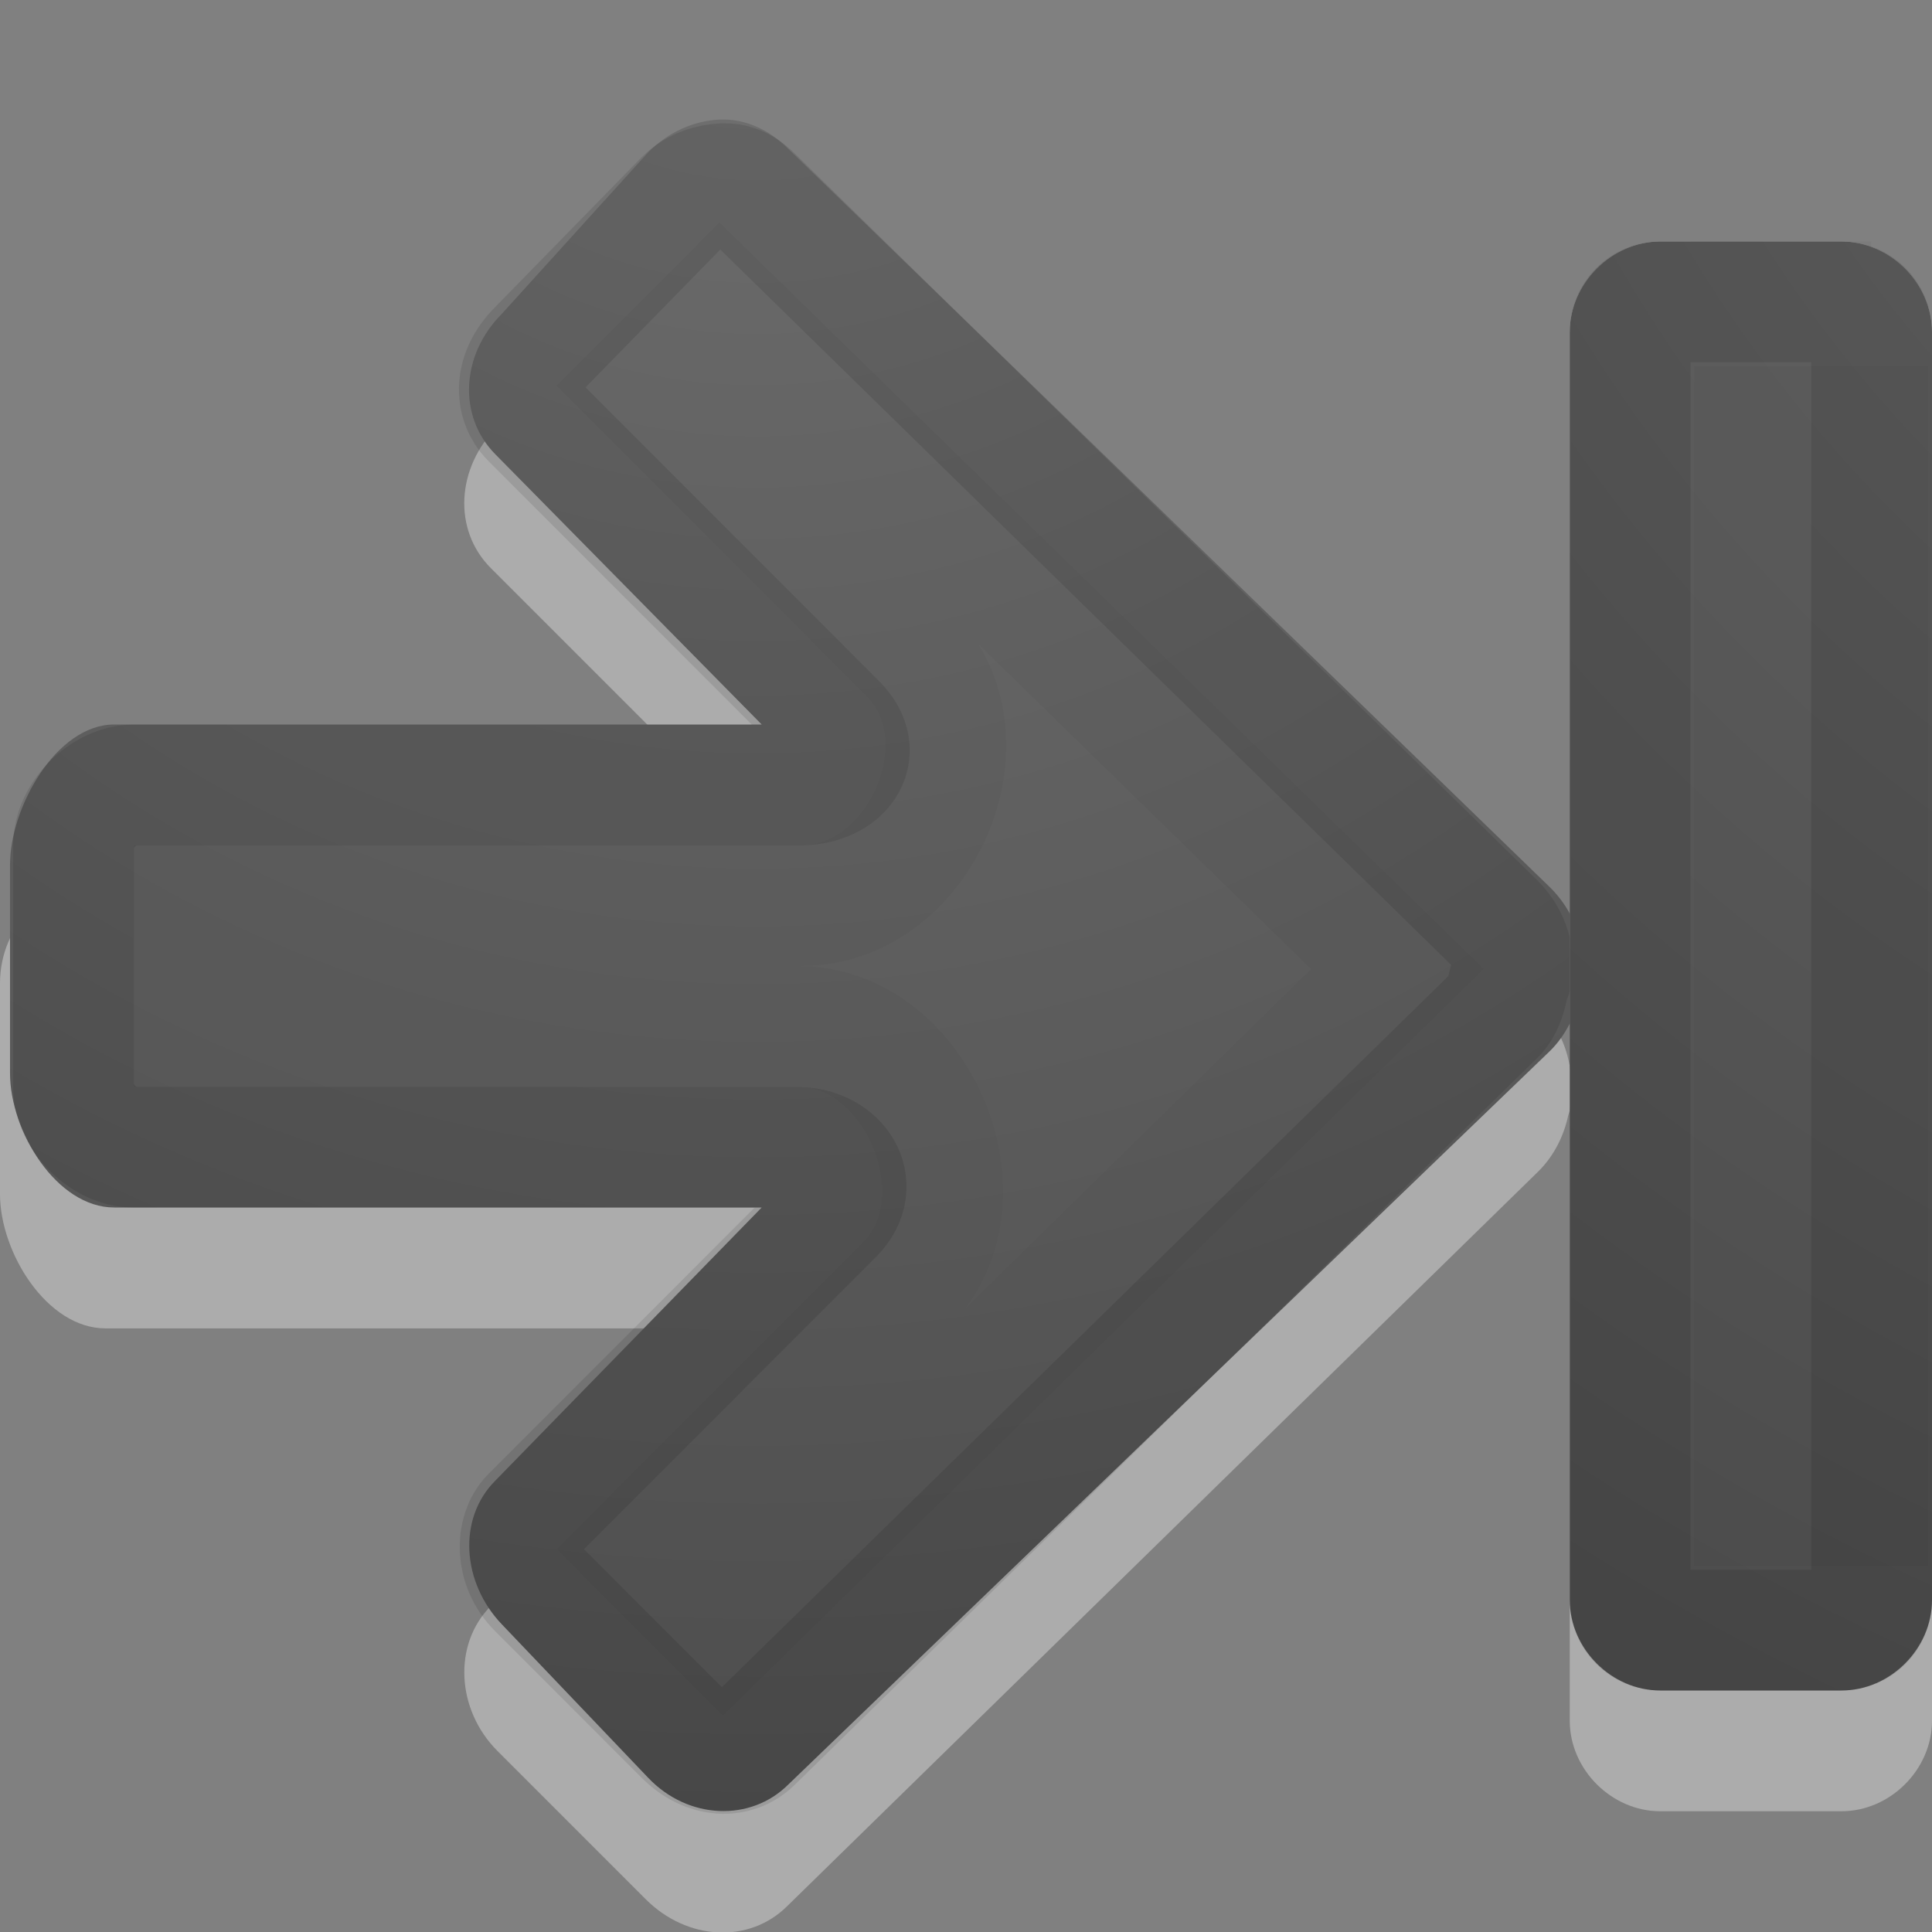
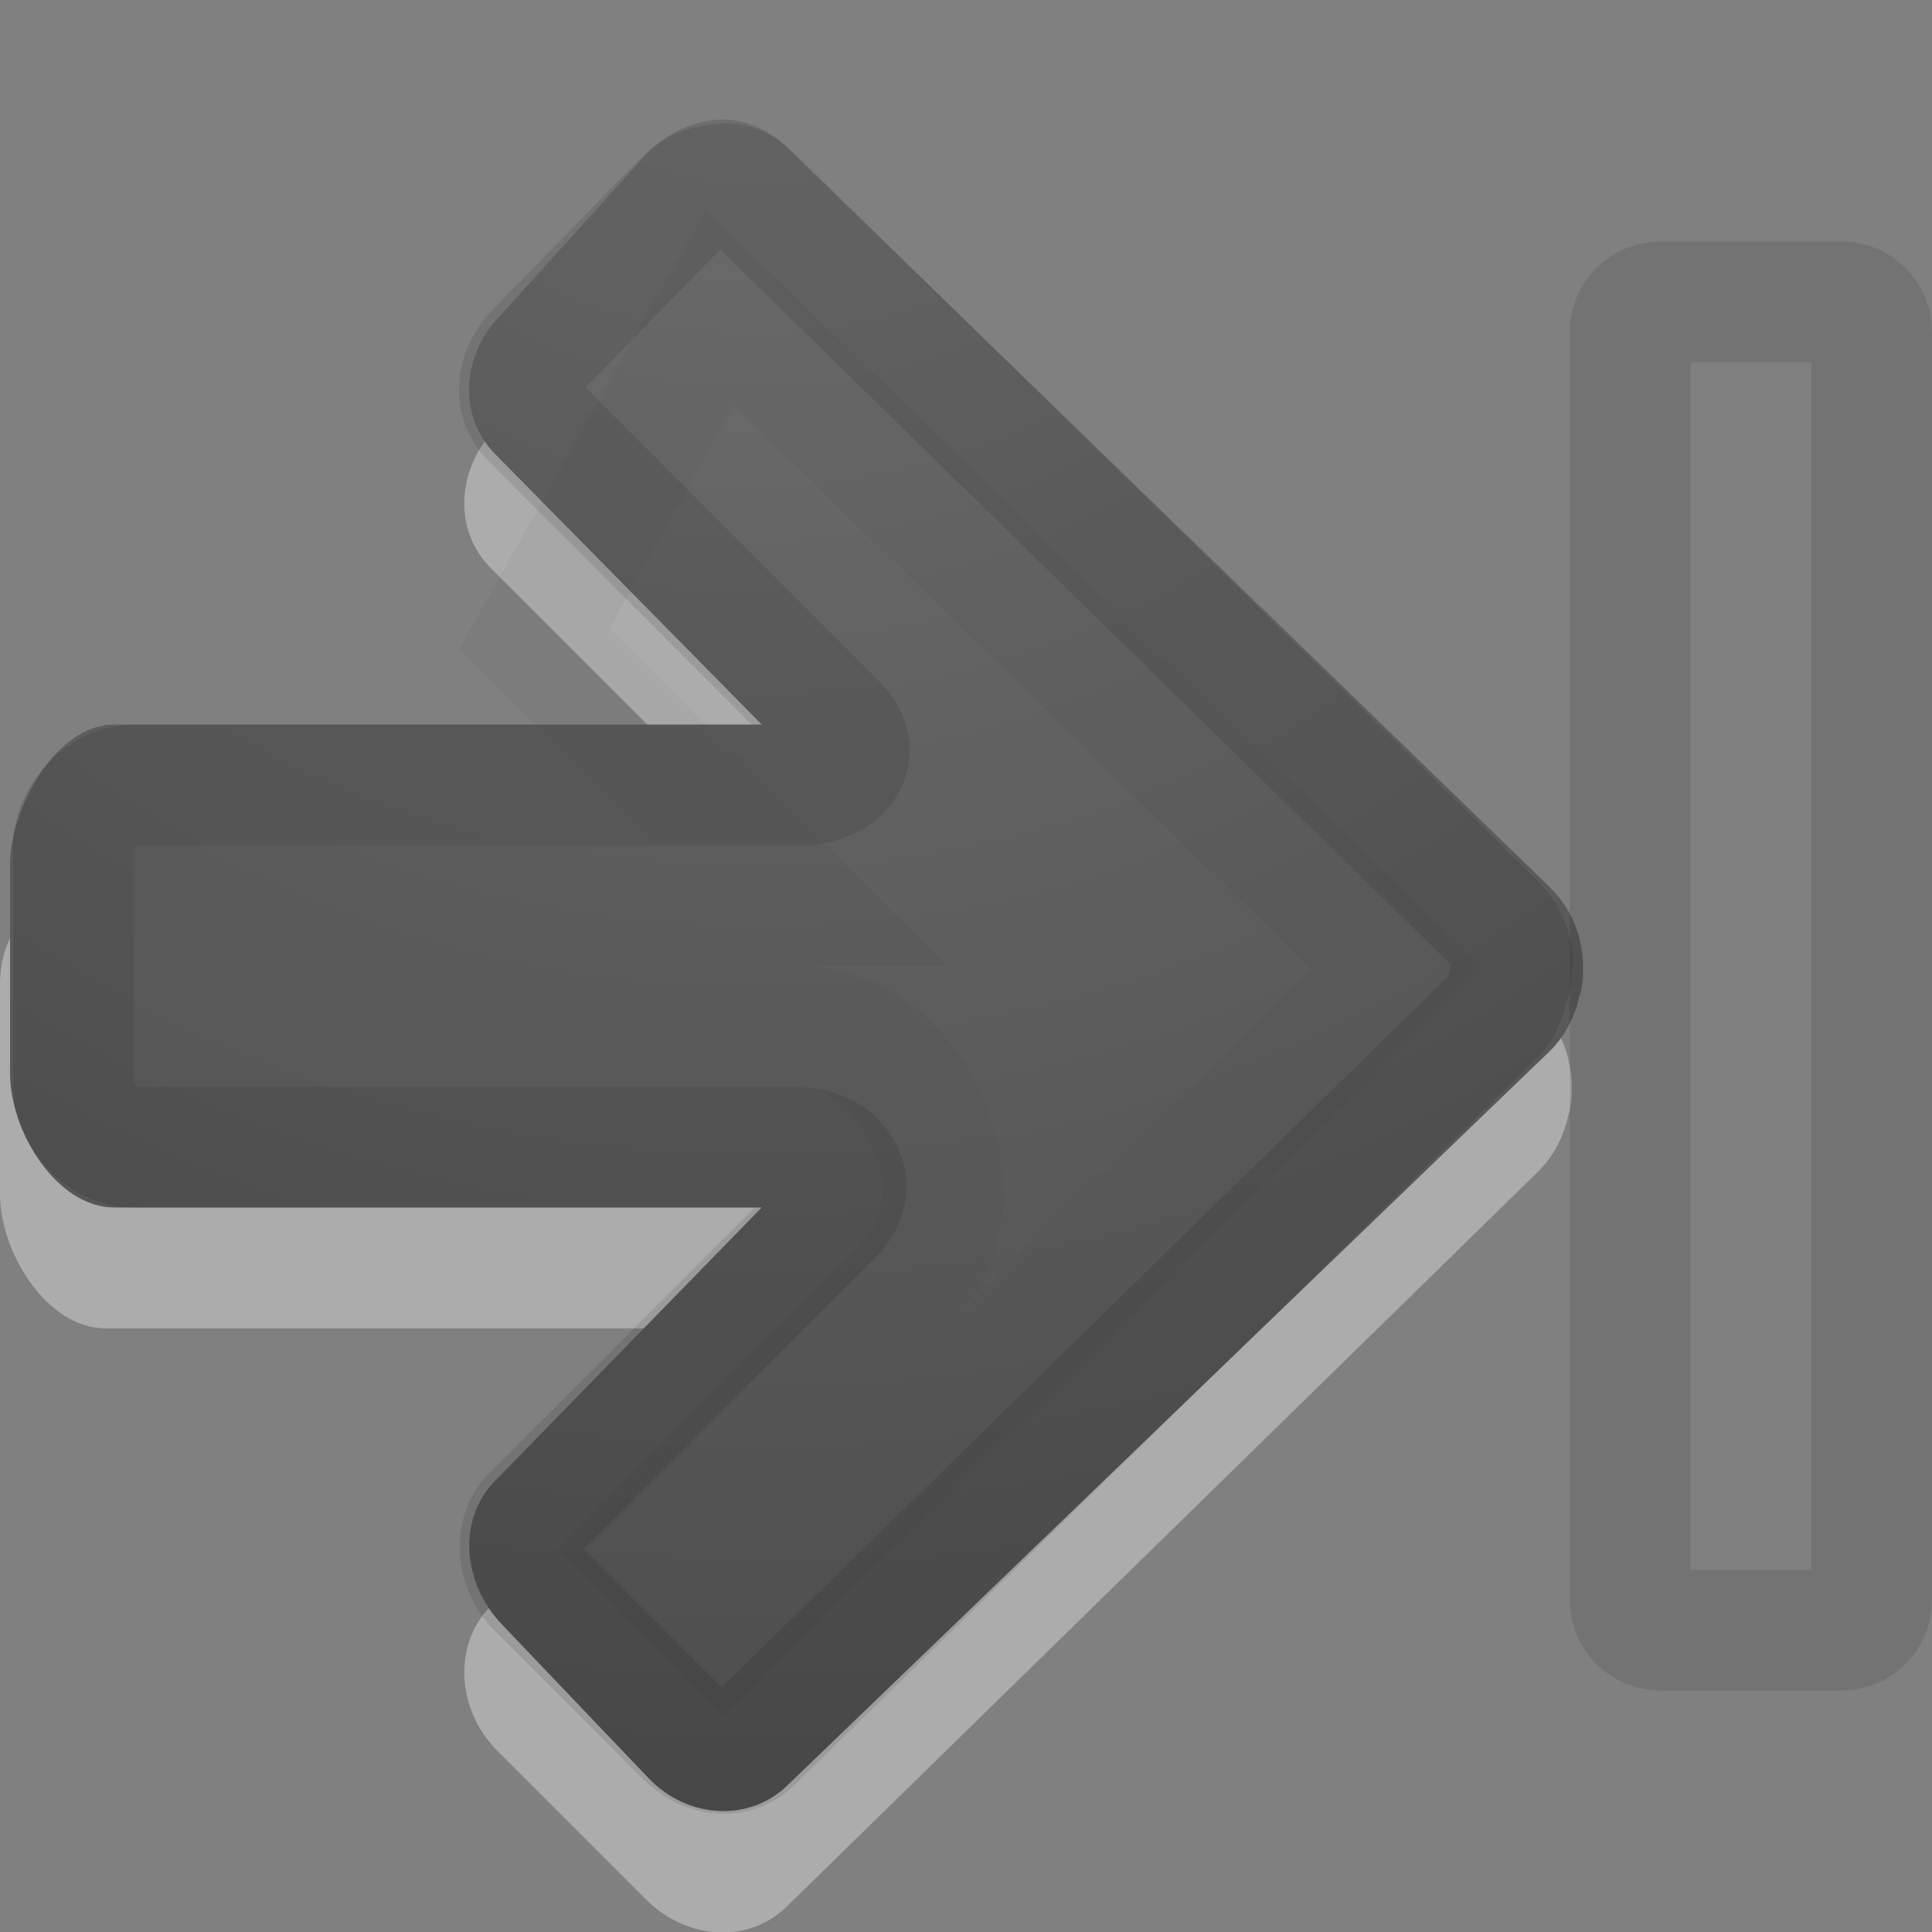
<svg xmlns="http://www.w3.org/2000/svg" xmlns:xlink="http://www.w3.org/1999/xlink" height="16" width="16">
  <rect width="100%" height="100%" fill="#808080" stroke="none" />
  <radialGradient id="a" cx="16.202" cy="-19.005" gradientTransform="matrix(0 1.296 1.315 0 31.265 -22.27)" gradientUnits="userSpaceOnUse" r="20" xlink:href="#b" />
  <linearGradient id="b">
    <stop offset="0" stop-color="#737373" />
    <stop offset=".262" stop-color="#636363" />
    <stop offset=".705" stop-color="#4b4b4b" />
    <stop offset="1" stop-color="#3f3f3f" />
  </linearGradient>
  <radialGradient id="c" cx="16.202" cy="-19.005" gradientTransform="matrix(0 1.5 -1.524 0 .04 -24.078)" gradientUnits="userSpaceOnUse" r="20" xlink:href="#b" />
  <path d="m5.948 2.003c.215-.009.415.088.573.246l6.221 6.085c.128.128.208.277.246.437.019.082.033.164.027.246.002.026.001.055 0 .082-.008.048-.01.091-.027.136-.035.165-.114.332-.246.464l-6.221 6.085c-.316.316-.831.287-1.173-.055l-1.228-1.228c-.342-.342-.37-.885-.055-1.201l2.538-2.299h-5.73c-.484 0-.873-.628-.873-1.112v-1.746c0-.484.389-.873.873-.873h5.757l-2.565-2.565c-.316-.316-.287-.831.055-1.173l1.228-1.255c.171-.171.386-.264.6-.273z" fill="#fff" opacity=".35" />
  <path d="m5.963.99c.212-.008.41.087.566.243l6.31 6.118c.127.127.206.274.243.432.019.081.032.162.027.243.002.026.001.055 0 .081-.008.047-.01.09-.027.135-.035.163-.112.328-.243.459l-6.31 6.077c-.312.312-.83.292-1.16-.054l-1.214-1.273c-.33-.346-.366-.875-.054-1.188l2.207-2.263h-5.362c-.478 0-.863-.633-.863-1.111v-1.727c0-.478.385-1.162.863-1.162h5.362l-2.207-2.239c-.31-.314-.284-.822.054-1.161l1.214-1.34c.169-.169.381-.261.593-.27z" fill="url(#a)" />
  <path d="m5.99 1.521c.073-.003.153.019.243.108l6.149 6.019c.073.073.116.16.135.243.015.064.001.092 0 .108-0.0.009-0.0.018 0 .027-.007.039.001.019 0 .027 0.0.004.001.009 0 .027-.012.026-.021.053-.027.081-.02.095-.045.18-.108.243l-6.149 6.019c-.138.138-.372.14-.566-.054l-1.214-1.215c-.186-.186-.183-.464-.054-.594l2.508-2.51c.231-.238.035-.541-.297-.549h-5.501c-.248 0-.5-.252-.5-.5v-2c0-.248.252-.5.5-.5h5.528c.331-.008.528-.261.297-.499l-2.535-2.537c-.138-.138-.14-.373.054-.567l1.214-1.242c.097-.097.224-.131.324-.135z" fill="none" opacity=".1" stroke="#000" stroke-linecap="round" stroke-linejoin="round" />
-   <path d="m5.963 2.546 5.609 5.479-5.582 5.479-.674-.675 2.184-2.186c.705-.7.103-2.144-.89-2.143h-5.001v-1h5.028c.993.001 1.595-1.393.89-2.093l-2.211-2.213z" fill="none" opacity=".03" stroke="#000" />
+   <path d="m5.963 2.546 5.609 5.479-5.582 5.479-.674-.675 2.184-2.186c.705-.7.103-2.144-.89-2.143h-5.001v-1h5.028l-2.211-2.213z" fill="none" opacity=".03" stroke="#000" />
  <g transform="translate(-5 -4)">
-     <path d="m18.75 6c-.404 0-.75.346-.75.75v11.5c0 .404.346.75.75.75h1.5c.404 0 .75-.346.75-.75.006-.002 0-11.5 0-11.5 0-.404-.346-.75-.75-.75z" fill="#fff" opacity=".35" />
-     <path d="m20.012 6.484h-.528v10.032h.532l-.004-10.032z" style="opacity:.03;fill:none;stroke:#000;stroke-width:.968;stroke-linecap:square;stroke-dashoffset:.7" />
-     <path d="m18.75 6c-.404 0-.75.346-.75.75v10.5c0 .404.346.75.75.75h1.5c.404 0 .75-.346.75-.75 0 .07 0-10.303 0-10.5 0-.404-.346-.75-.75-.75z" fill="url(#c)" />
    <g fill="none" stroke="#000">
      <path d="m18.75 6.5c-.139 0-.25.112-.25.25v10.5c0 .139.112.25.25.25h1.5c.139 0 .25-.112.25-.25 0-.055 0-10.5 0-10.5 0-.139-.112-.25-.25-.25z" opacity=".1" stroke-linecap="round" stroke-linejoin="round" />
-       <path d="m19.531 7.531v8.938h.938v-8.938z" opacity=".03" />
    </g>
  </g>
</svg>